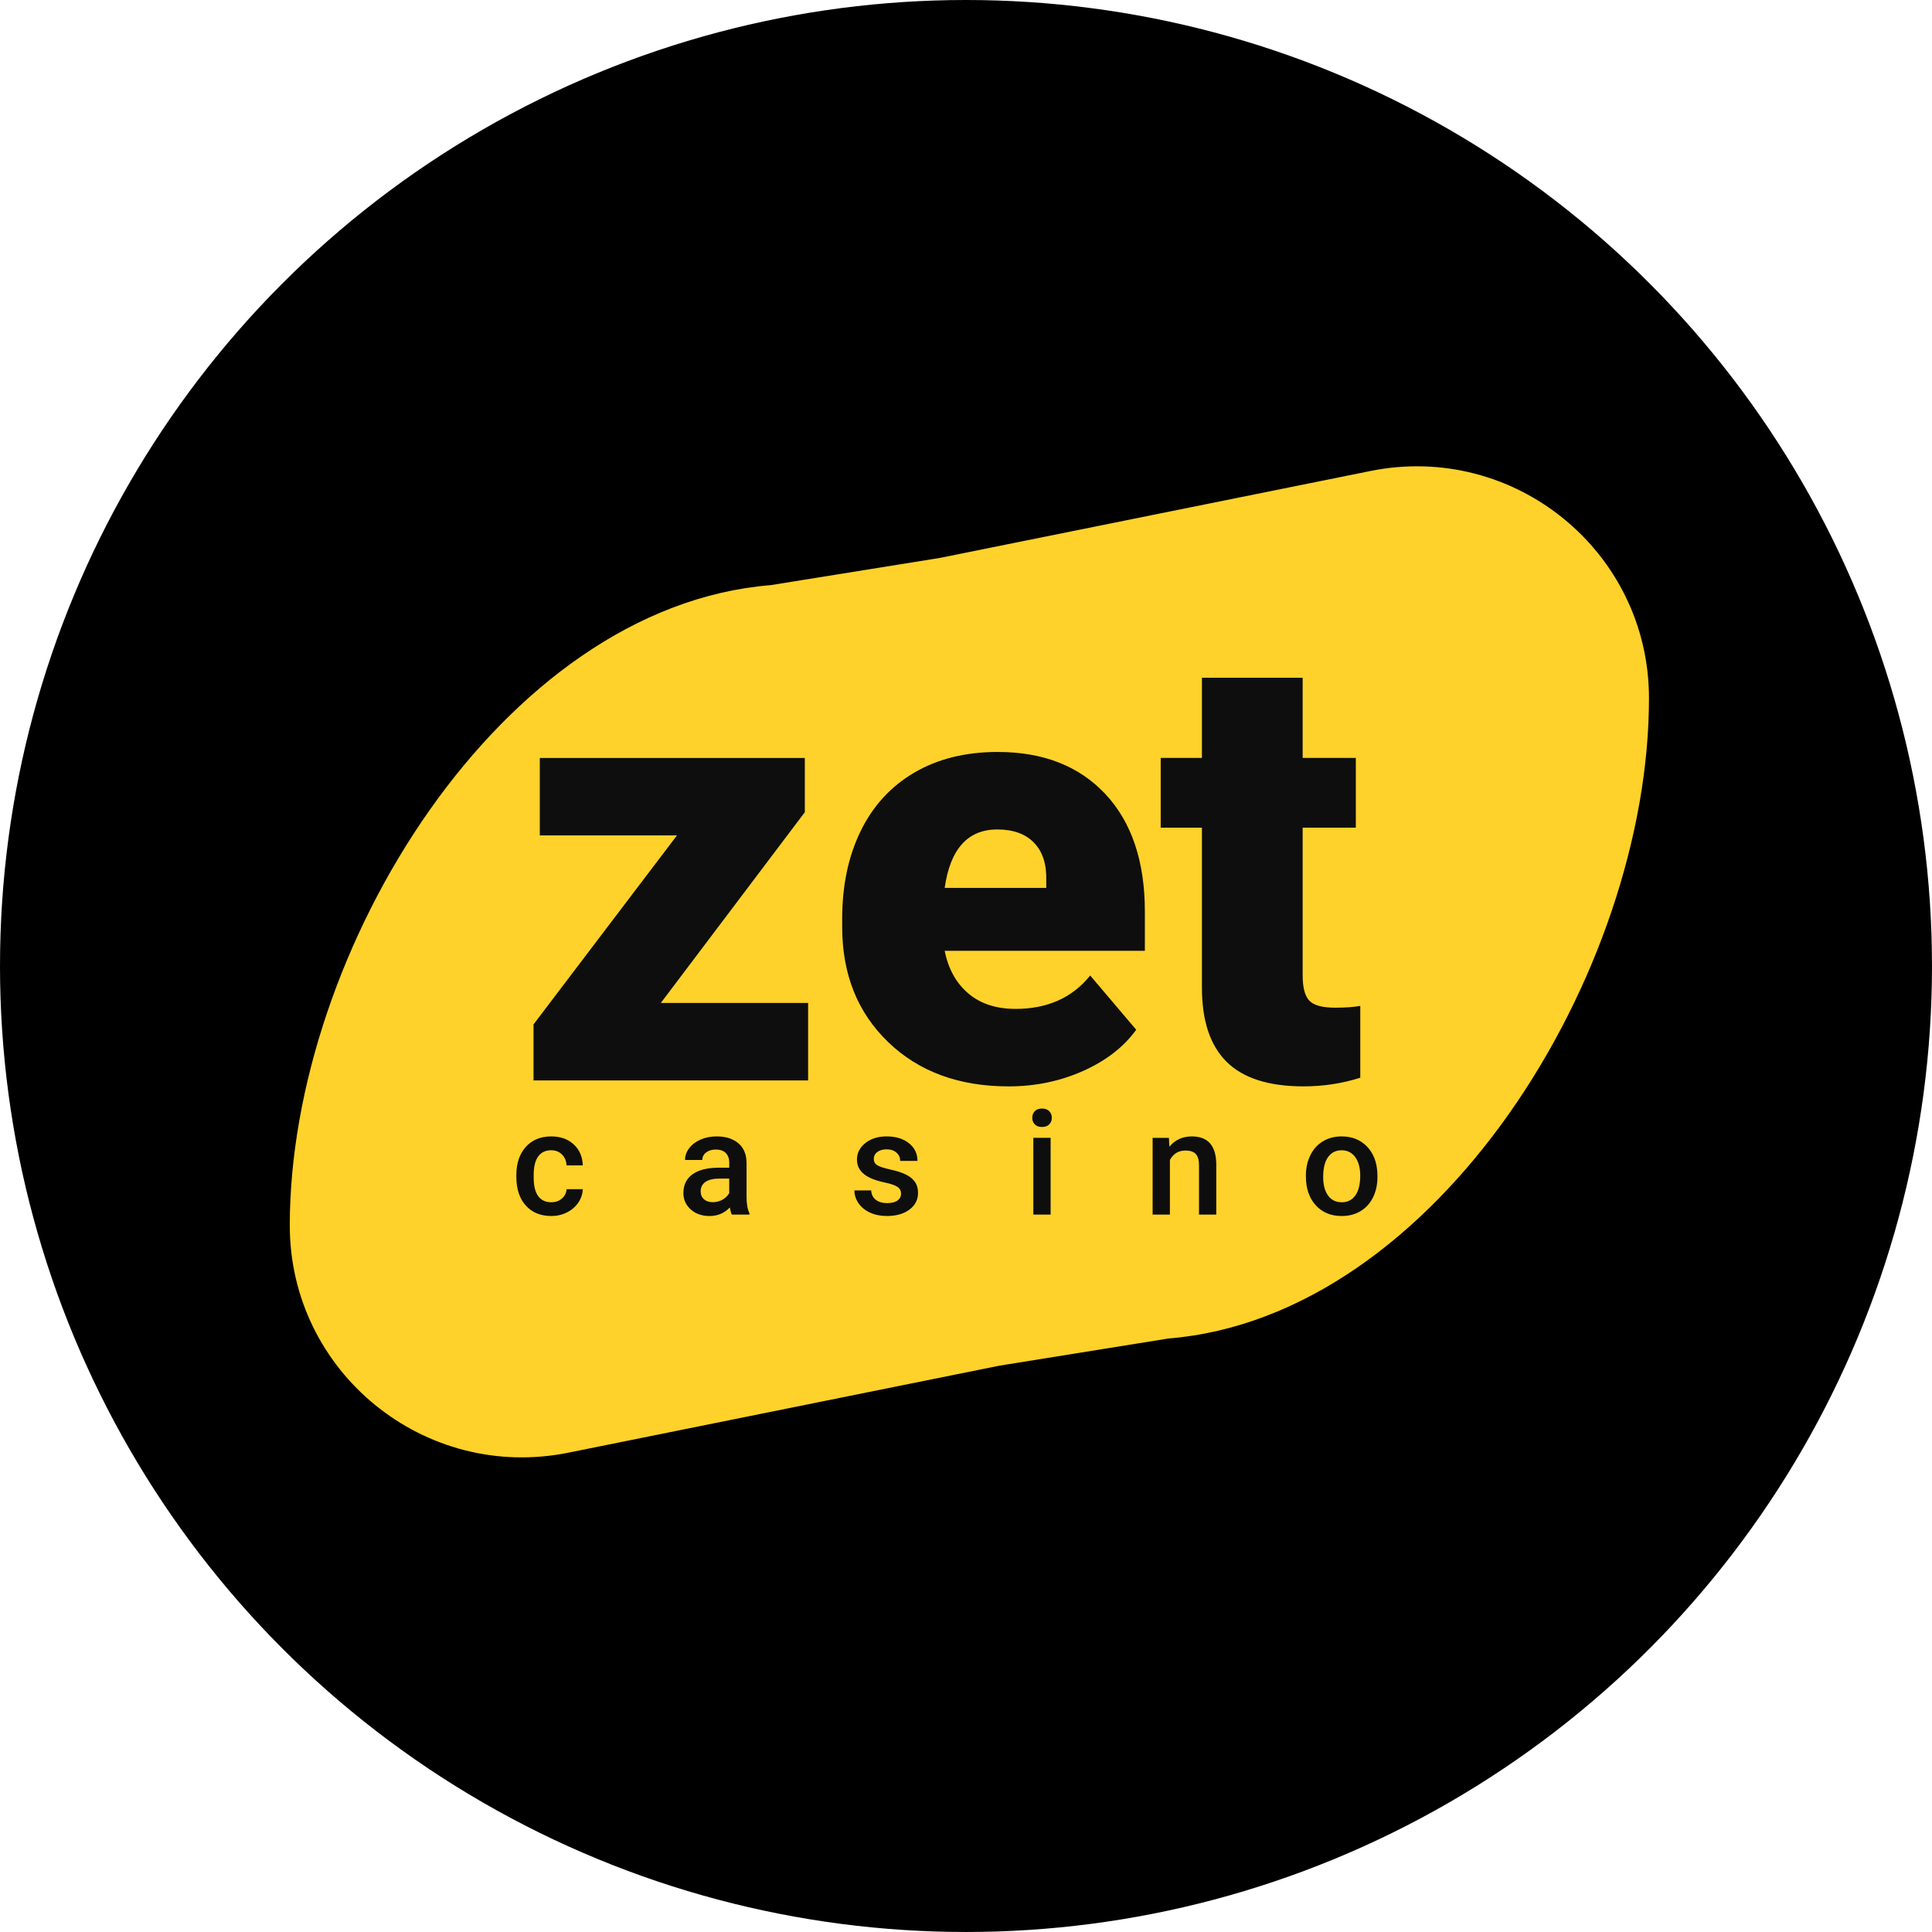
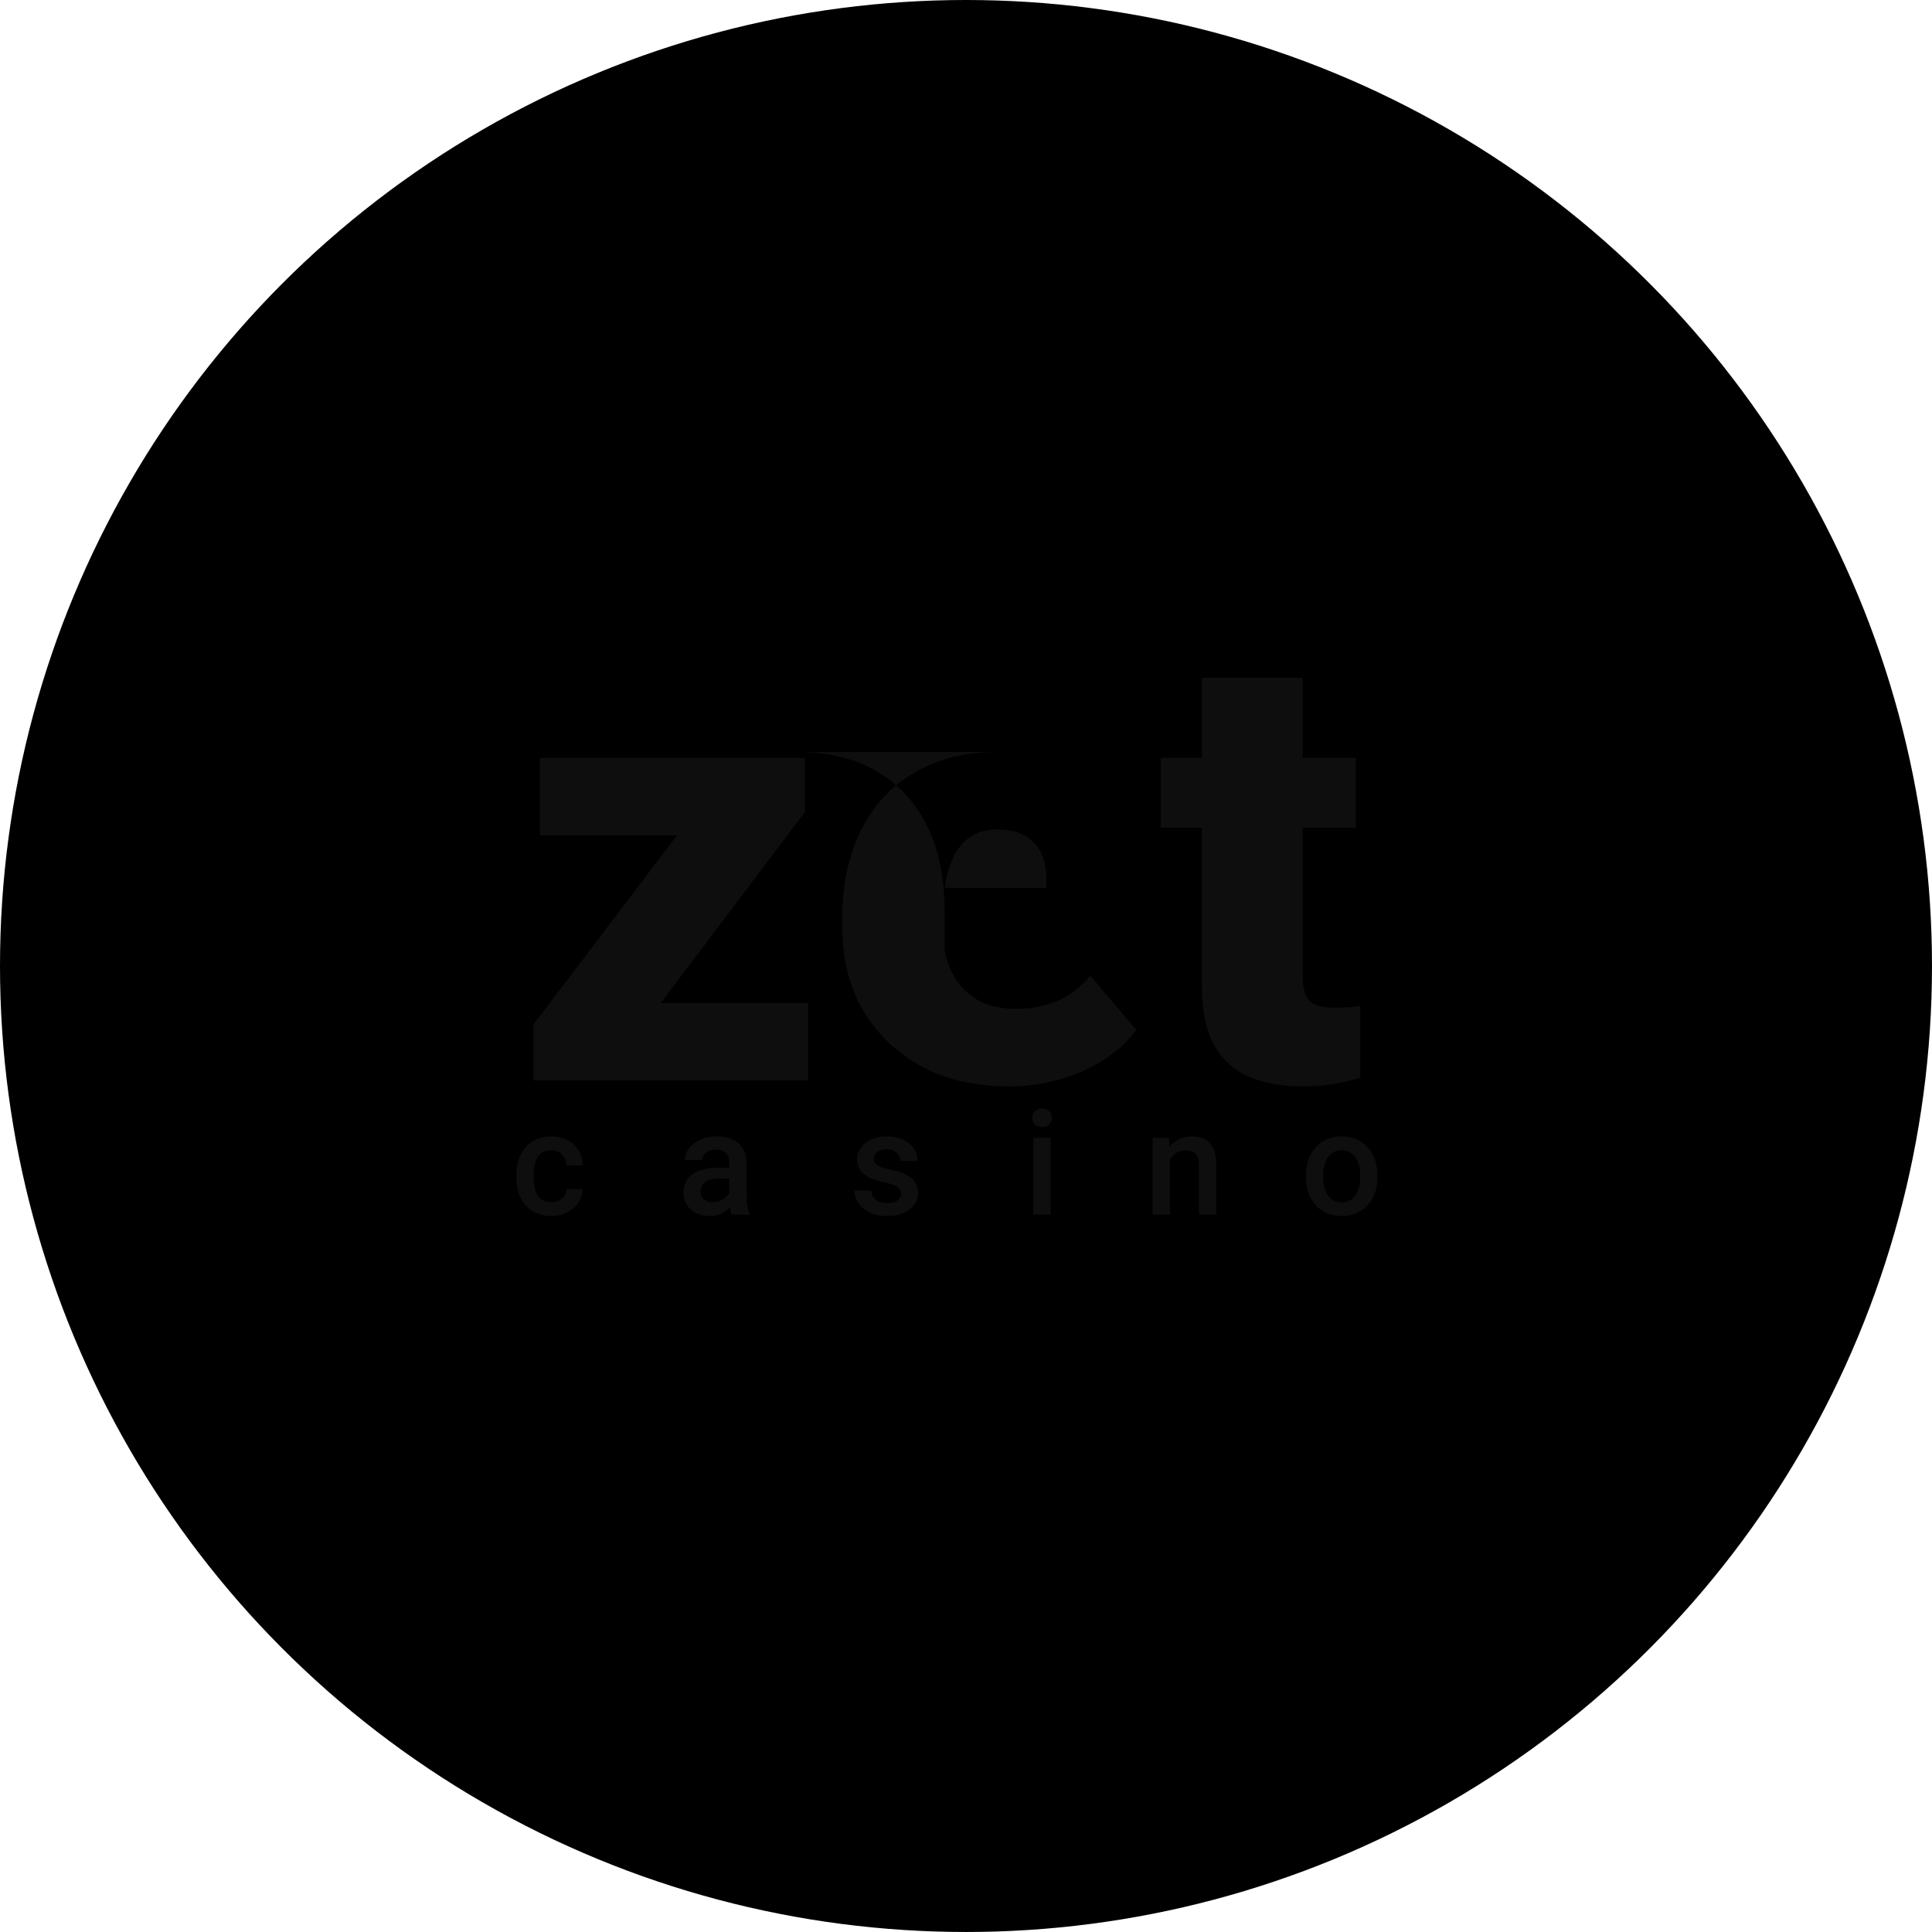
<svg xmlns="http://www.w3.org/2000/svg" id="Layer_2" viewBox="0 0 196.313 196.313">
  <defs>
    <style>.cls-1{fill:#fed22a;}.cls-2{fill:#0e0e0e;fill-rule:evenodd;}</style>
  </defs>
  <g id="Layer_1-2">
    <circle cx="98.156" cy="98.156" r="98.156" />
-     <path class="cls-1" d="m101.526,138.772l-43.779,8.838c-14.629,2.953-28.302-8.202-28.302-23.091,0-27.85,21.501-62.845,48.849-65.06l17.18-2.763,43.779-8.838c14.629-2.953,28.302,8.202,28.302,23.091,0,27.85-21.502,62.845-48.849,65.06l-17.18,2.763Z" />
-     <path class="cls-2" d="m138.22,102.212c-.688.12-1.538.181-2.55.181-1.314,0-2.192-.243-2.64-.728-.447-.482-.665-1.342-.665-2.575v-14.991h5.402v-7.085h-5.402v-8.148h-10.235v8.148h-4.189v7.085h4.189v16.263c0,3.372.839,5.886,2.522,7.543,1.678,1.654,4.278,2.482,7.802,2.482,2.002,0,3.926-.293,5.766-.879v-7.297Zm-36.828-25.805c-3.277,0-6.113.703-8.501,2.106-2.388,1.403-4.2,3.386-5.447,5.95-1.247,2.566-1.868,5.523-1.868,8.876v.848c0,4.803,1.56,8.706,4.676,11.705,3.115,2.998,7.198,4.497,12.237,4.497,2.69,0,5.207-.519,7.545-1.559,2.338-1.04,4.144-2.438,5.419-4.195l-4.676-5.512c-1.823,2.262-4.351,3.392-7.589,3.392-1.963,0-3.562-.524-4.798-1.573-1.236-1.052-2.036-2.494-2.399-4.332h20.341v-3.967c0-5.107-1.337-9.091-4.004-11.947-2.673-2.856-6.314-4.287-10.934-4.287Zm4.922,13.811h-10.324c.565-3.955,2.349-5.936,5.346-5.936,1.616,0,2.864.449,3.73,1.347.872.901,1.286,2.167,1.247,3.802v.787Zm-24.535-7.69v-5.512h-26.929v7.872h13.937l-14.575,19.203v5.693h27.902v-7.875h-14.966l14.631-19.381Zm24.101,30.111c-.318,0-.563.09-.735.27-.171.179-.255.404-.255.675,0,.267.084.488.255.664.172.177.416.265.735.265.317,0,.563-.088.736-.265.173-.176.261-.398.261-.664,0-.271-.087-.496-.261-.675-.173-.18-.42-.27-.736-.27Zm-.881,10.777h1.756v-7.799h-1.756v7.799Zm-50.304-5.921c.308-.411.747-.617,1.315-.617.444,0,.808.144,1.095.433.287.289.441.656.46,1.103h1.654c-.03-.879-.336-1.589-.922-2.13-.586-.541-1.343-.811-2.272-.811-1.1,0-1.966.358-2.602,1.071-.637.713-.955,1.664-.955,2.85v.18c0,1.245.322,2.22.962,2.926.64.707,1.507,1.06,2.602,1.06.563,0,1.088-.122,1.576-.367.486-.245.871-.578,1.156-.999.283-.42.435-.873.455-1.359h-1.654c-.019.375-.173.69-.463.945-.289.255-.652.382-1.091.382-.577,0-1.02-.208-1.325-.624-.306-.415-.458-1.047-.458-1.892v-.282c.003-.836.161-1.459.469-1.87Zm21.16.602c-.014-.831-.294-1.477-.838-1.935-.544-.459-1.275-.689-2.189-.689-.602,0-1.147.106-1.637.318-.49.212-.876.503-1.159.876-.285.372-.427.773-.427,1.2h1.756c0-.307.128-.561.383-.761.255-.199.582-.299.983-.299.463,0,.806.122,1.034.365.226.243.339.566.339.969v.512h-1.075c-1.153,0-2.037.222-2.656.667-.619.444-.928,1.082-.928,1.914,0,.658.248,1.211.745,1.658.495.447,1.137.67,1.922.67.81,0,1.494-.29,2.051-.872.058.337.126.579.203.728h1.792v-.122c-.198-.419-.297-.979-.297-1.68v-3.518Zm-1.756,3.129c-.154.283-.383.509-.689.677-.306.168-.633.253-.979.253-.376,0-.677-.1-.901-.299-.224-.2-.336-.467-.336-.804,0-.413.164-.733.491-.959.327-.226.817-.339,1.467-.339h.946v1.471Zm18.024-1.842c-.392-.209-.934-.389-1.623-.541-.689-.151-1.145-.302-1.373-.45-.226-.149-.339-.358-.339-.627,0-.298.122-.536.365-.715.243-.177.558-.266.943-.266.414,0,.747.112.997.335.25.223.376.503.376.84h1.756c0-.735-.287-1.334-.864-1.795-.575-.461-1.331-.693-2.265-.693-.876,0-1.6.226-2.168.678-.568.452-.852,1.014-.852,1.687,0,.802.437,1.416,1.315,1.839.399.192.899.351,1.495.475.598.125,1.025.27,1.284.433.257.163.386.401.386.713,0,.283-.121.513-.362.688-.241.176-.593.263-1.054.263-.477,0-.86-.112-1.149-.335-.29-.223-.446-.542-.47-.955h-1.705c0,.466.14.901.42,1.305.278.403.668.721,1.17.952.502.23,1.072.345,1.712.345.944,0,1.708-.217,2.291-.652.584-.434.874-1.003.874-1.704,0-.419-.094-.774-.285-1.067-.191-.293-.481-.544-.874-.754Zm28.978-3.911c-.939,0-1.698.349-2.277,1.046l-.051-.901h-1.654v7.799h1.756v-5.551c.346-.638.874-.959,1.583-.959.486,0,.838.119,1.051.357.215.238.322.605.322,1.1v5.053h1.756v-5.154c-.028-1.86-.857-2.79-2.485-2.79Zm18.854,3.713c-.052-1.12-.408-2.018-1.065-2.696-.658-.678-1.514-1.017-2.569-1.017-.713,0-1.345.165-1.894.495-.549.329-.976.8-1.278,1.412-.304.613-.456,1.301-.456,2.065v.086c0,1.221.332,2.198.995,2.931.661.733,1.544,1.099,2.648,1.099.722,0,1.361-.166,1.911-.497.552-.332.976-.8,1.271-1.406.297-.605.446-1.293.446-2.061l-.009-.411Zm-2.237,2.285c-.329.461-.79.692-1.383.692s-1.054-.227-1.387-.681c-.332-.455-.498-1.082-.498-1.885,0-.904.168-1.582.505-2.037.338-.454.792-.681,1.366-.681.582,0,1.044.231,1.383.692.339.461.511,1.087.511,1.874,0,.89-.166,1.565-.497,2.026Z" />
+     <path class="cls-2" d="m138.22,102.212c-.688.12-1.538.181-2.55.181-1.314,0-2.192-.243-2.64-.728-.447-.482-.665-1.342-.665-2.575v-14.991h5.402v-7.085h-5.402v-8.148h-10.235v8.148h-4.189v7.085h4.189v16.263c0,3.372.839,5.886,2.522,7.543,1.678,1.654,4.278,2.482,7.802,2.482,2.002,0,3.926-.293,5.766-.879v-7.297Zm-36.828-25.805c-3.277,0-6.113.703-8.501,2.106-2.388,1.403-4.2,3.386-5.447,5.95-1.247,2.566-1.868,5.523-1.868,8.876v.848c0,4.803,1.56,8.706,4.676,11.705,3.115,2.998,7.198,4.497,12.237,4.497,2.69,0,5.207-.519,7.545-1.559,2.338-1.04,4.144-2.438,5.419-4.195l-4.676-5.512c-1.823,2.262-4.351,3.392-7.589,3.392-1.963,0-3.562-.524-4.798-1.573-1.236-1.052-2.036-2.494-2.399-4.332v-3.967c0-5.107-1.337-9.091-4.004-11.947-2.673-2.856-6.314-4.287-10.934-4.287Zm4.922,13.811h-10.324c.565-3.955,2.349-5.936,5.346-5.936,1.616,0,2.864.449,3.73,1.347.872.901,1.286,2.167,1.247,3.802v.787Zm-24.535-7.69v-5.512h-26.929v7.872h13.937l-14.575,19.203v5.693h27.902v-7.875h-14.966l14.631-19.381Zm24.101,30.111c-.318,0-.563.09-.735.27-.171.179-.255.404-.255.675,0,.267.084.488.255.664.172.177.416.265.735.265.317,0,.563-.088.736-.265.173-.176.261-.398.261-.664,0-.271-.087-.496-.261-.675-.173-.18-.42-.27-.736-.27Zm-.881,10.777h1.756v-7.799h-1.756v7.799Zm-50.304-5.921c.308-.411.747-.617,1.315-.617.444,0,.808.144,1.095.433.287.289.441.656.46,1.103h1.654c-.03-.879-.336-1.589-.922-2.13-.586-.541-1.343-.811-2.272-.811-1.1,0-1.966.358-2.602,1.071-.637.713-.955,1.664-.955,2.85v.18c0,1.245.322,2.22.962,2.926.64.707,1.507,1.06,2.602,1.06.563,0,1.088-.122,1.576-.367.486-.245.871-.578,1.156-.999.283-.42.435-.873.455-1.359h-1.654c-.019.375-.173.69-.463.945-.289.255-.652.382-1.091.382-.577,0-1.02-.208-1.325-.624-.306-.415-.458-1.047-.458-1.892v-.282c.003-.836.161-1.459.469-1.87Zm21.16.602c-.014-.831-.294-1.477-.838-1.935-.544-.459-1.275-.689-2.189-.689-.602,0-1.147.106-1.637.318-.49.212-.876.503-1.159.876-.285.372-.427.773-.427,1.2h1.756c0-.307.128-.561.383-.761.255-.199.582-.299.983-.299.463,0,.806.122,1.034.365.226.243.339.566.339.969v.512h-1.075c-1.153,0-2.037.222-2.656.667-.619.444-.928,1.082-.928,1.914,0,.658.248,1.211.745,1.658.495.447,1.137.67,1.922.67.81,0,1.494-.29,2.051-.872.058.337.126.579.203.728h1.792v-.122c-.198-.419-.297-.979-.297-1.68v-3.518Zm-1.756,3.129c-.154.283-.383.509-.689.677-.306.168-.633.253-.979.253-.376,0-.677-.1-.901-.299-.224-.2-.336-.467-.336-.804,0-.413.164-.733.491-.959.327-.226.817-.339,1.467-.339h.946v1.471Zm18.024-1.842c-.392-.209-.934-.389-1.623-.541-.689-.151-1.145-.302-1.373-.45-.226-.149-.339-.358-.339-.627,0-.298.122-.536.365-.715.243-.177.558-.266.943-.266.414,0,.747.112.997.335.25.223.376.503.376.84h1.756c0-.735-.287-1.334-.864-1.795-.575-.461-1.331-.693-2.265-.693-.876,0-1.6.226-2.168.678-.568.452-.852,1.014-.852,1.687,0,.802.437,1.416,1.315,1.839.399.192.899.351,1.495.475.598.125,1.025.27,1.284.433.257.163.386.401.386.713,0,.283-.121.513-.362.688-.241.176-.593.263-1.054.263-.477,0-.86-.112-1.149-.335-.29-.223-.446-.542-.47-.955h-1.705c0,.466.14.901.42,1.305.278.403.668.721,1.17.952.502.23,1.072.345,1.712.345.944,0,1.708-.217,2.291-.652.584-.434.874-1.003.874-1.704,0-.419-.094-.774-.285-1.067-.191-.293-.481-.544-.874-.754Zm28.978-3.911c-.939,0-1.698.349-2.277,1.046l-.051-.901h-1.654v7.799h1.756v-5.551c.346-.638.874-.959,1.583-.959.486,0,.838.119,1.051.357.215.238.322.605.322,1.1v5.053h1.756v-5.154c-.028-1.86-.857-2.79-2.485-2.79Zm18.854,3.713c-.052-1.12-.408-2.018-1.065-2.696-.658-.678-1.514-1.017-2.569-1.017-.713,0-1.345.165-1.894.495-.549.329-.976.8-1.278,1.412-.304.613-.456,1.301-.456,2.065v.086c0,1.221.332,2.198.995,2.931.661.733,1.544,1.099,2.648,1.099.722,0,1.361-.166,1.911-.497.552-.332.976-.8,1.271-1.406.297-.605.446-1.293.446-2.061l-.009-.411Zm-2.237,2.285c-.329.461-.79.692-1.383.692s-1.054-.227-1.387-.681c-.332-.455-.498-1.082-.498-1.885,0-.904.168-1.582.505-2.037.338-.454.792-.681,1.366-.681.582,0,1.044.231,1.383.692.339.461.511,1.087.511,1.874,0,.89-.166,1.565-.497,2.026Z" />
  </g>
</svg>